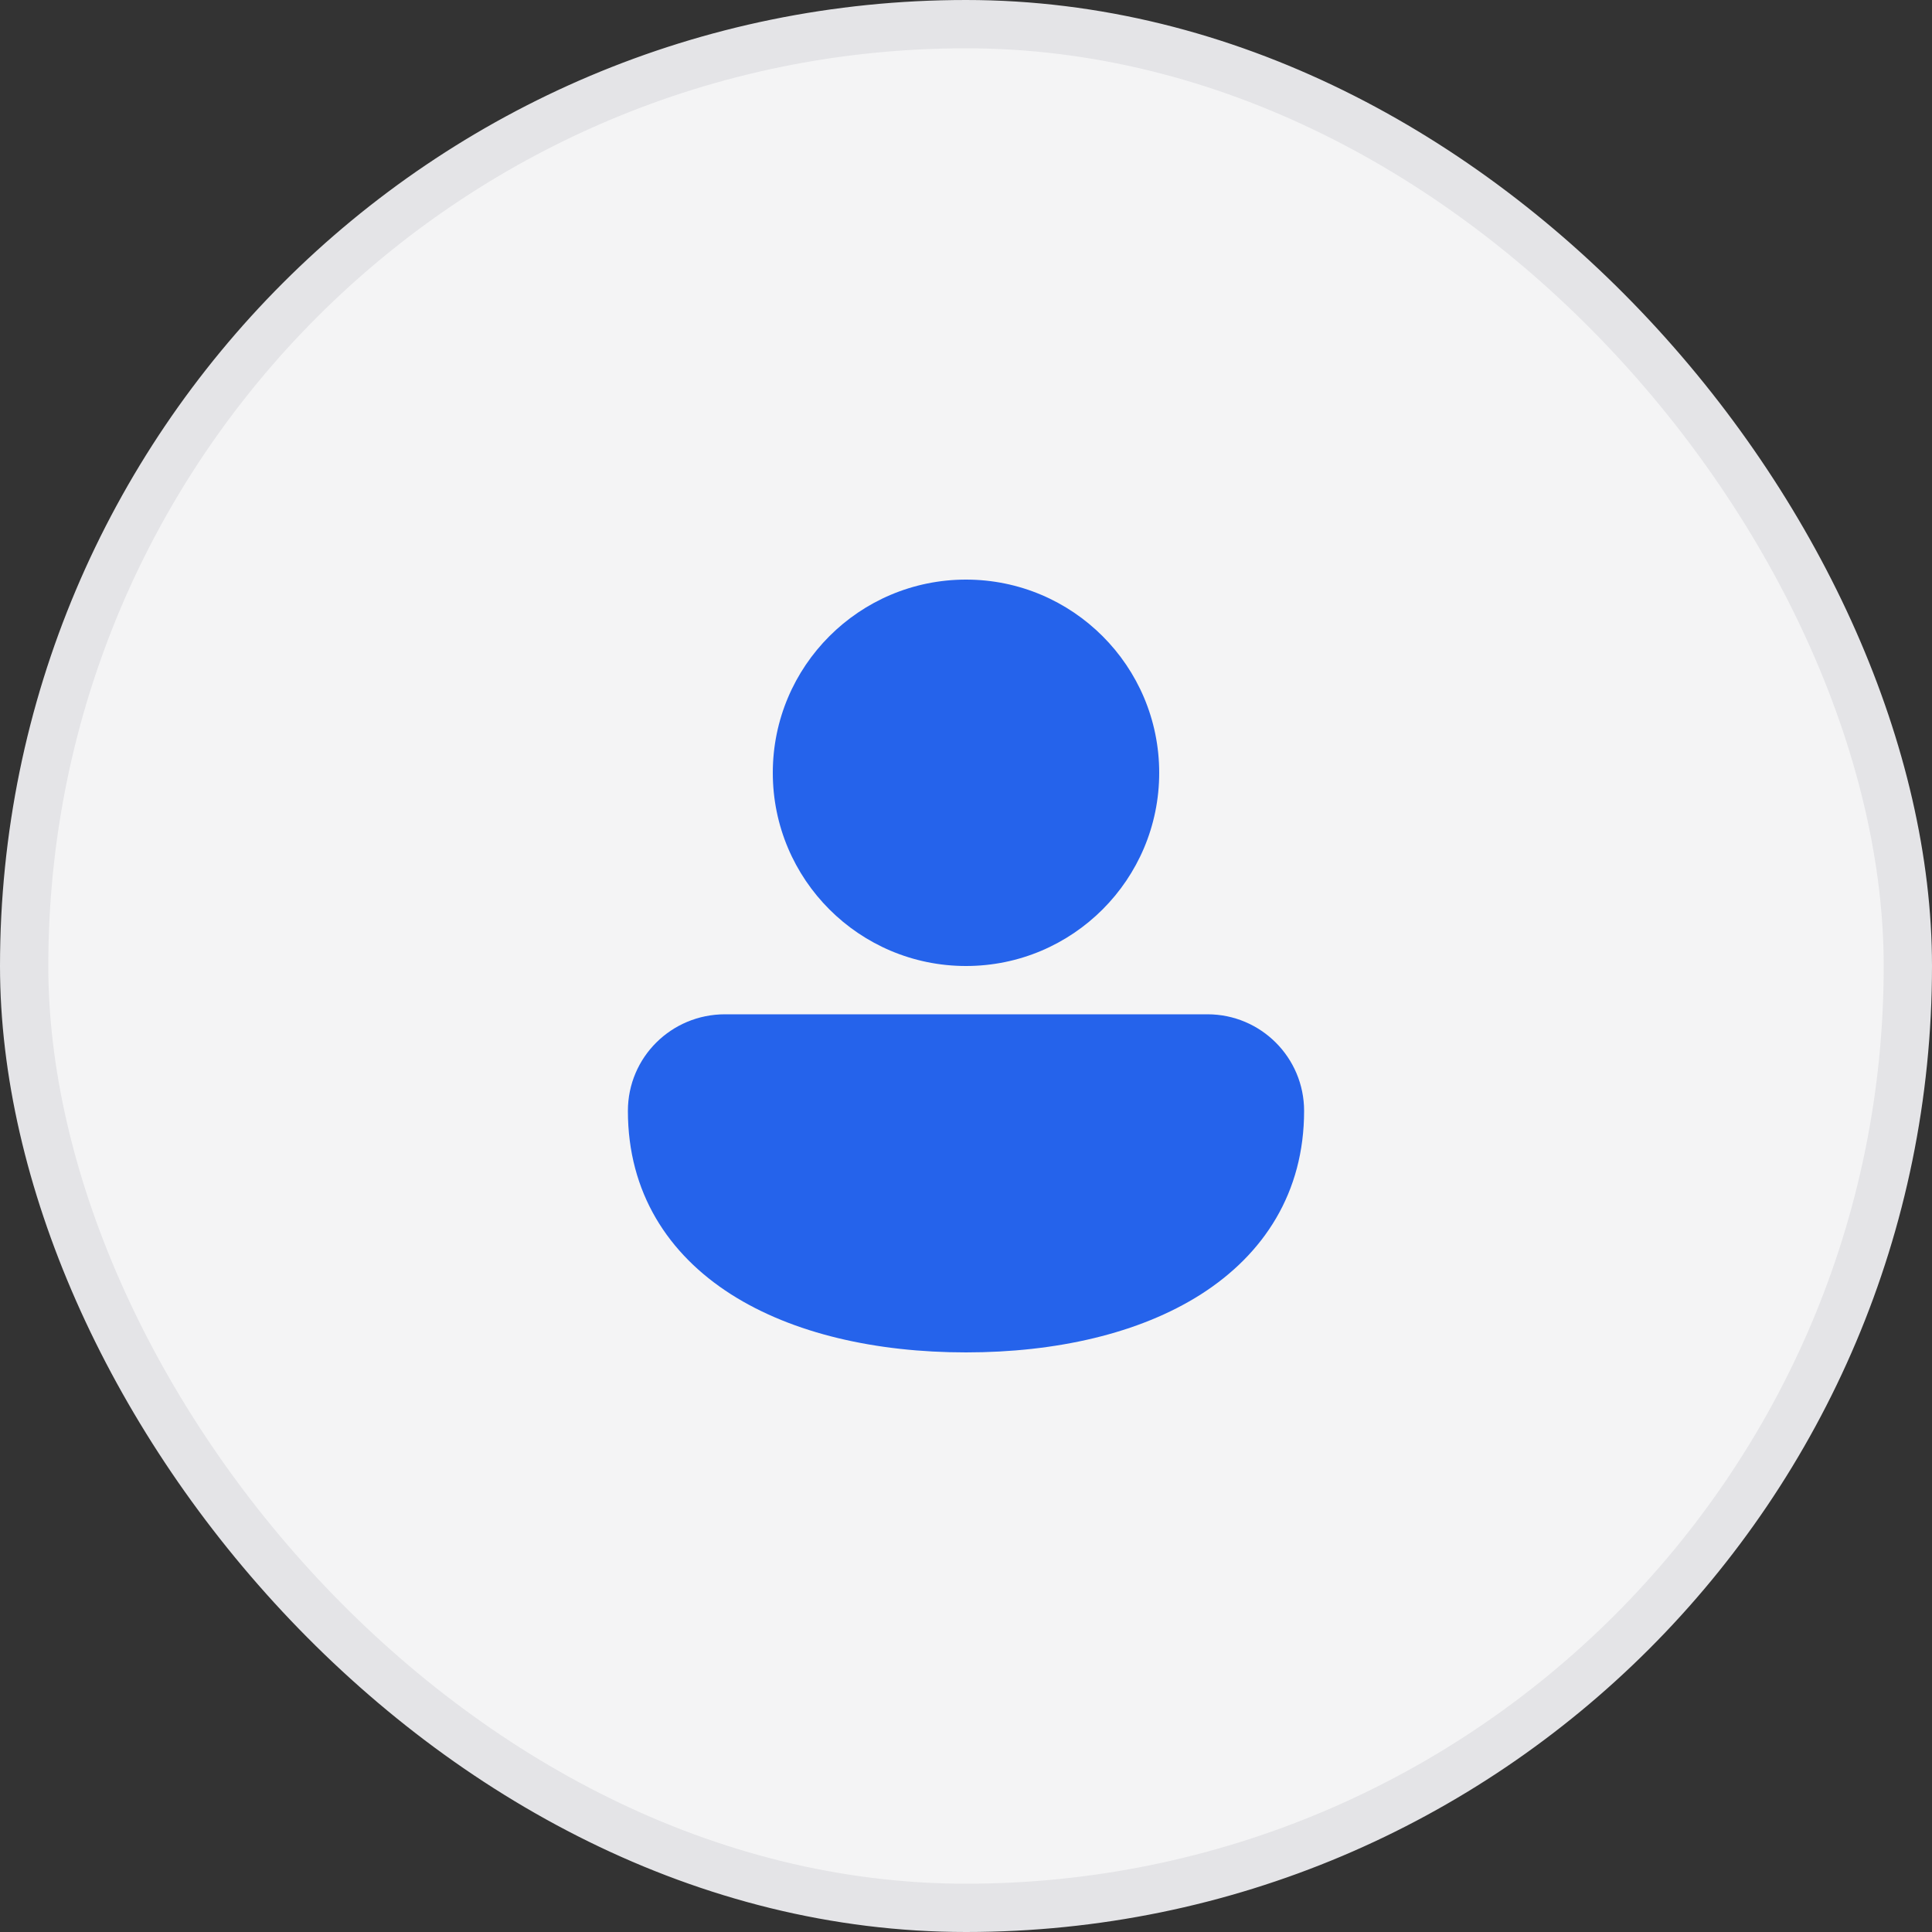
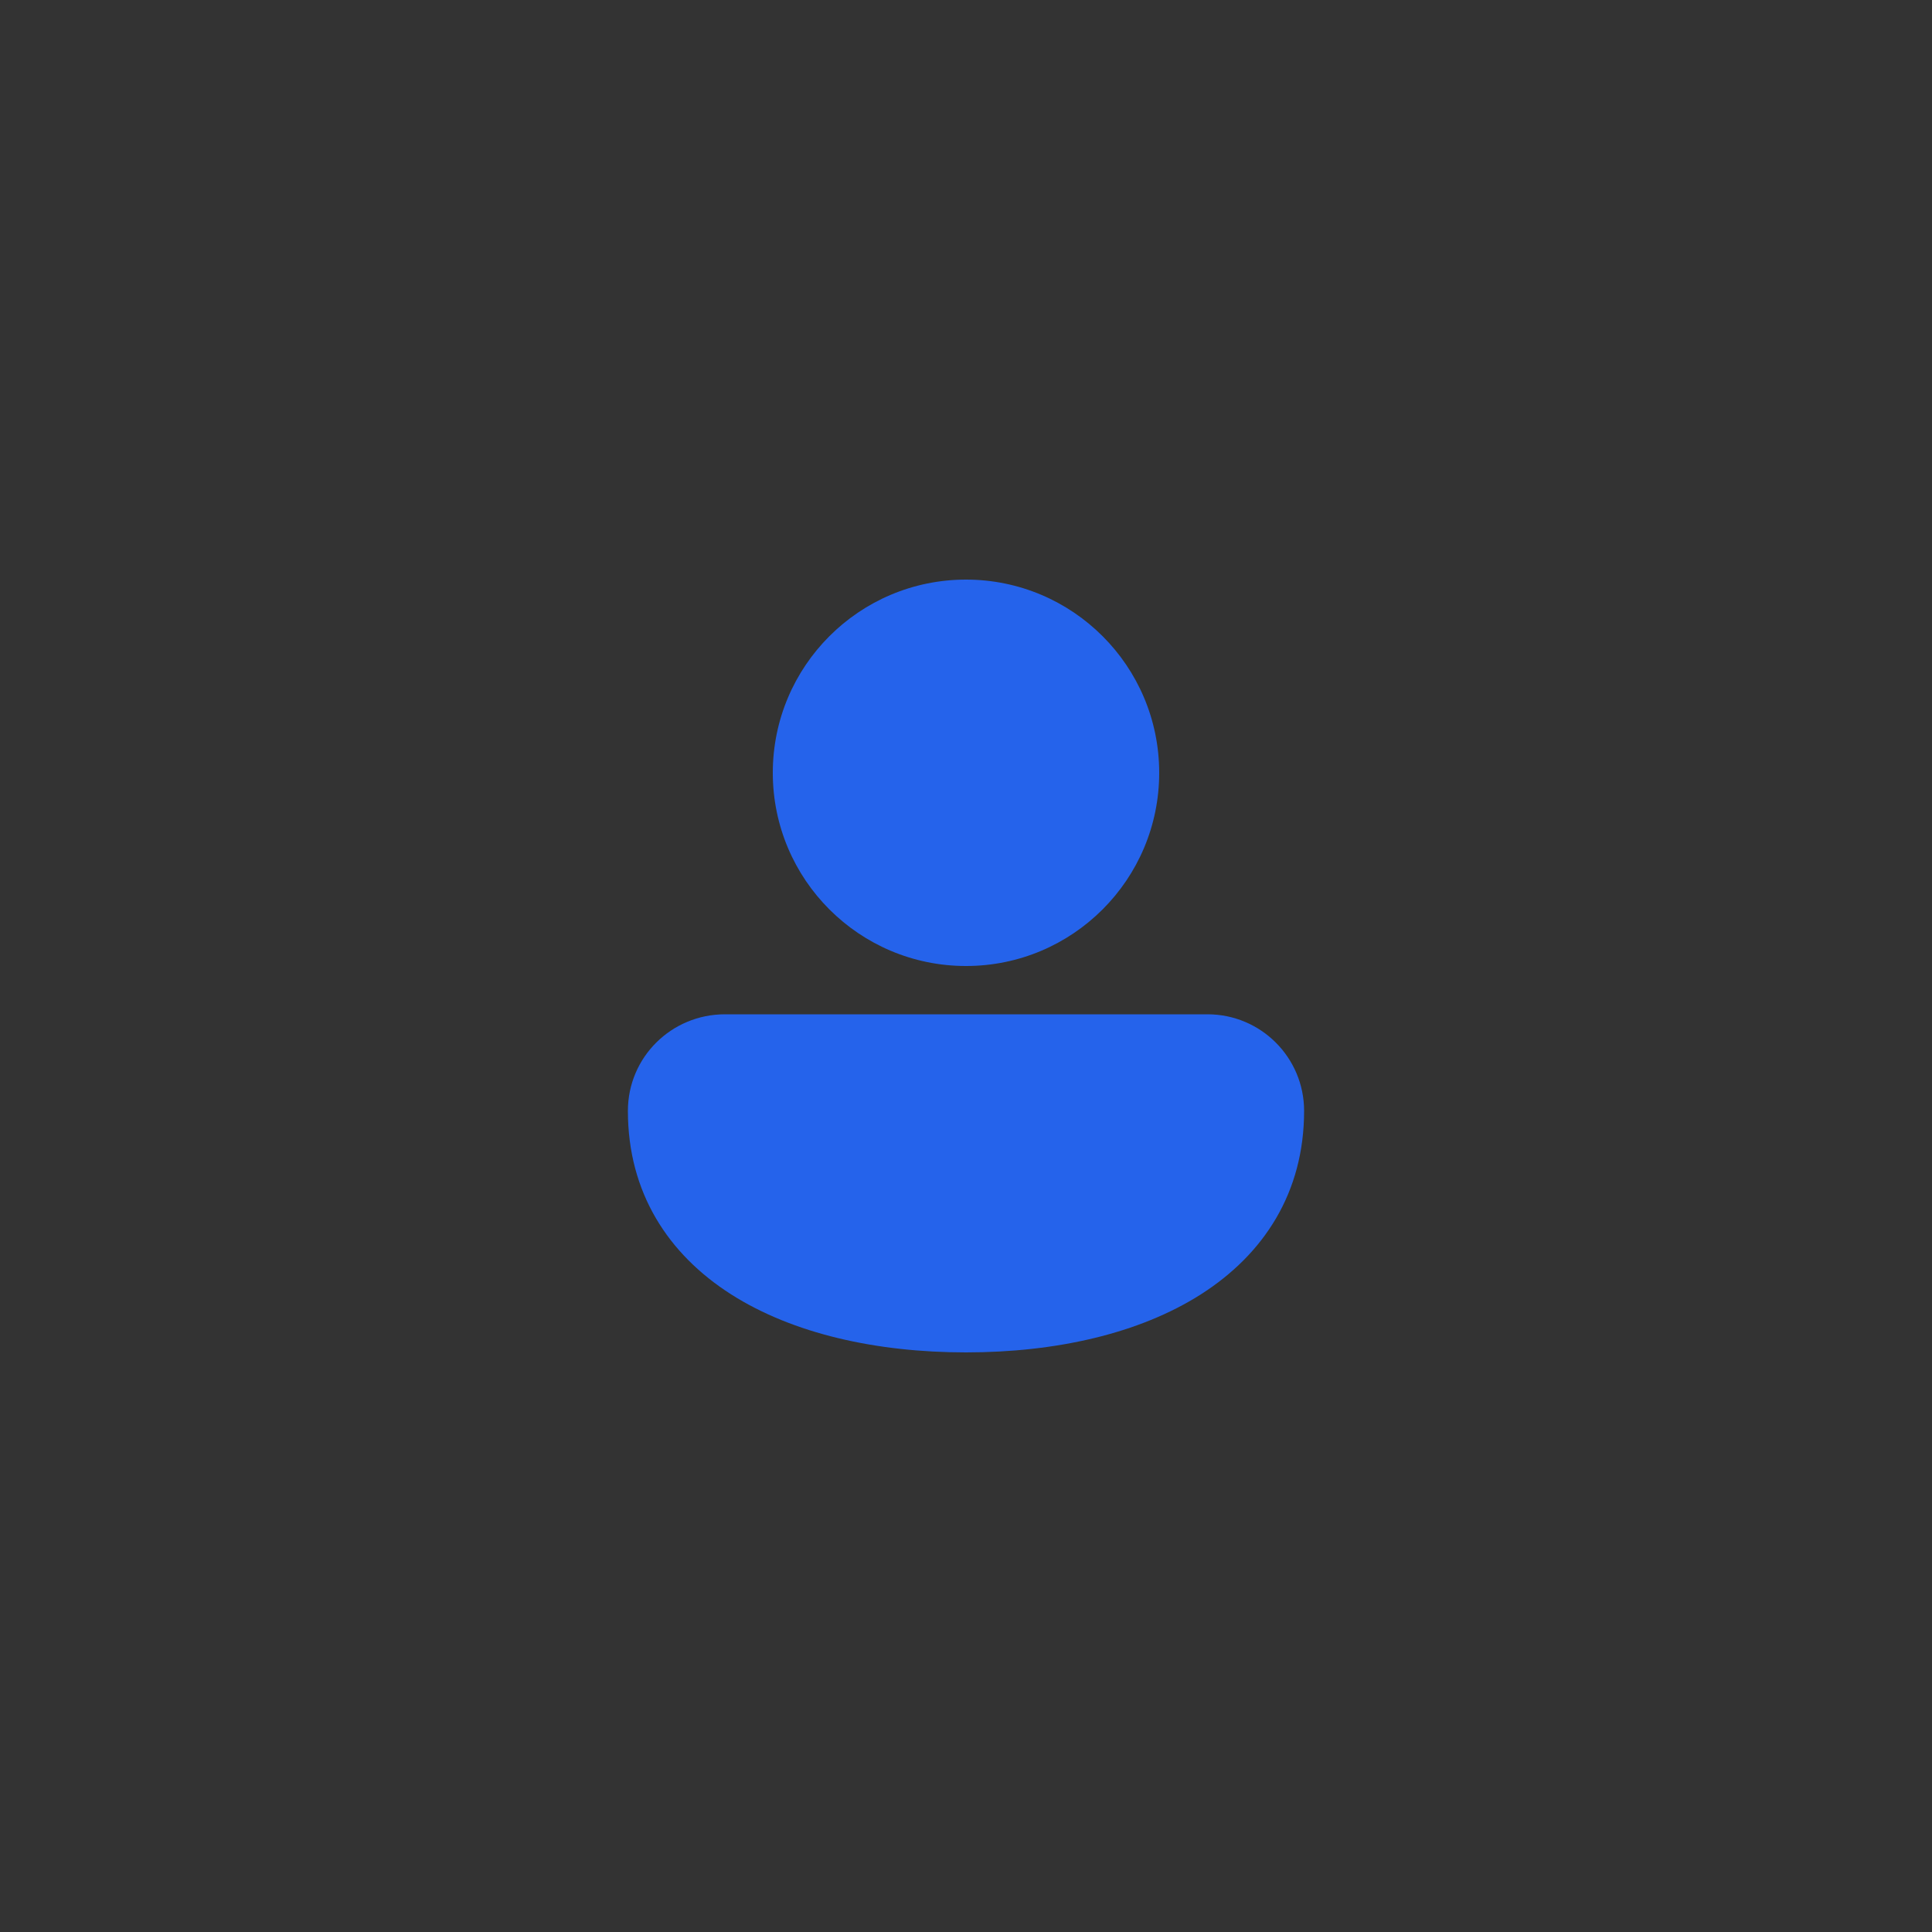
<svg xmlns="http://www.w3.org/2000/svg" width="40" height="40" viewBox="0 0 40 40" fill="none">
  <rect x="0" y="0" width="40" height="40" fill="#333333" stroke="none" />
-   <rect x="0.5" y="0.5" width="39" height="39" rx="19.5" fill="#F4F4F5" />
  <path d="M20 12C17.791 12 16 13.791 16 16C16 18.209 17.791 20 20 20C22.209 20 24 18.209 24 16C24 13.791 22.209 12 20 12ZM15.009 21C13.903 21 13 21.887 13 23C13 24.691 13.833 25.966 15.135 26.797C16.417 27.614 18.145 28 20 28C21.855 28 23.583 27.614 24.865 26.797C26.167 25.966 27 24.691 27 23C27 21.896 26.105 21 25 21L15.009 21Z" fill="#2563EB" />
-   <rect x="0.5" y="0.5" width="39" height="39" rx="19.5" stroke="#E4E4E7" />
</svg>